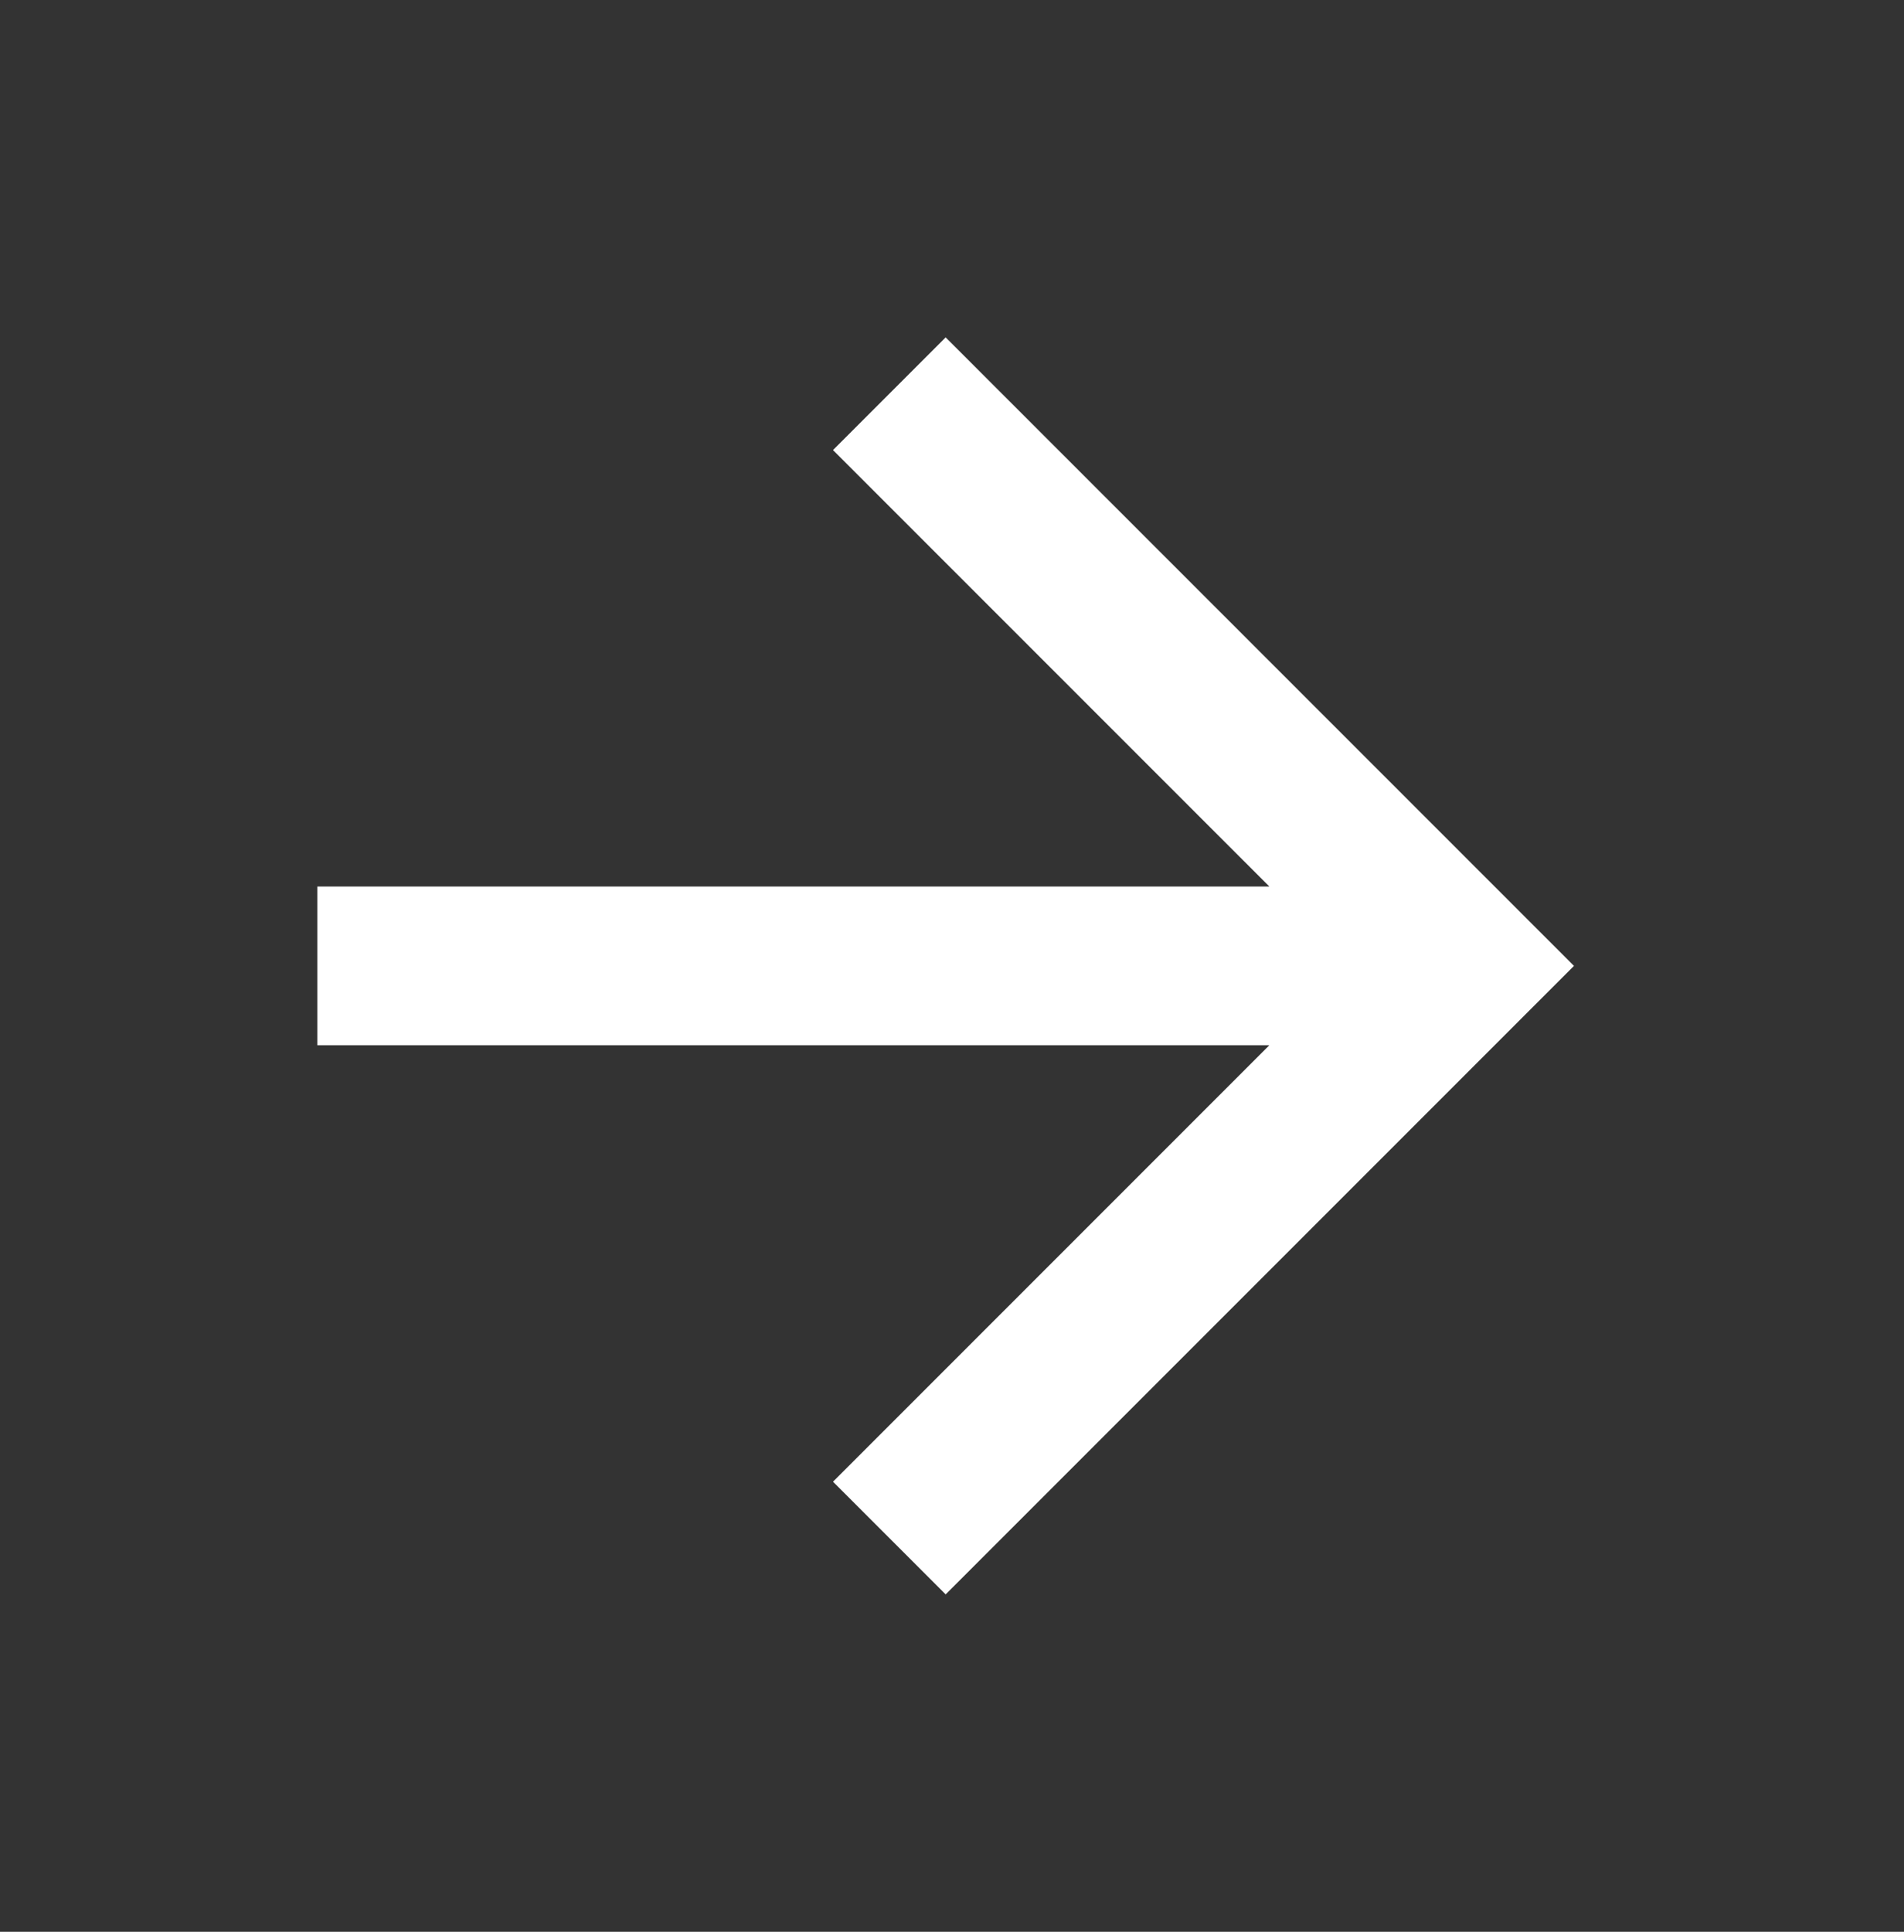
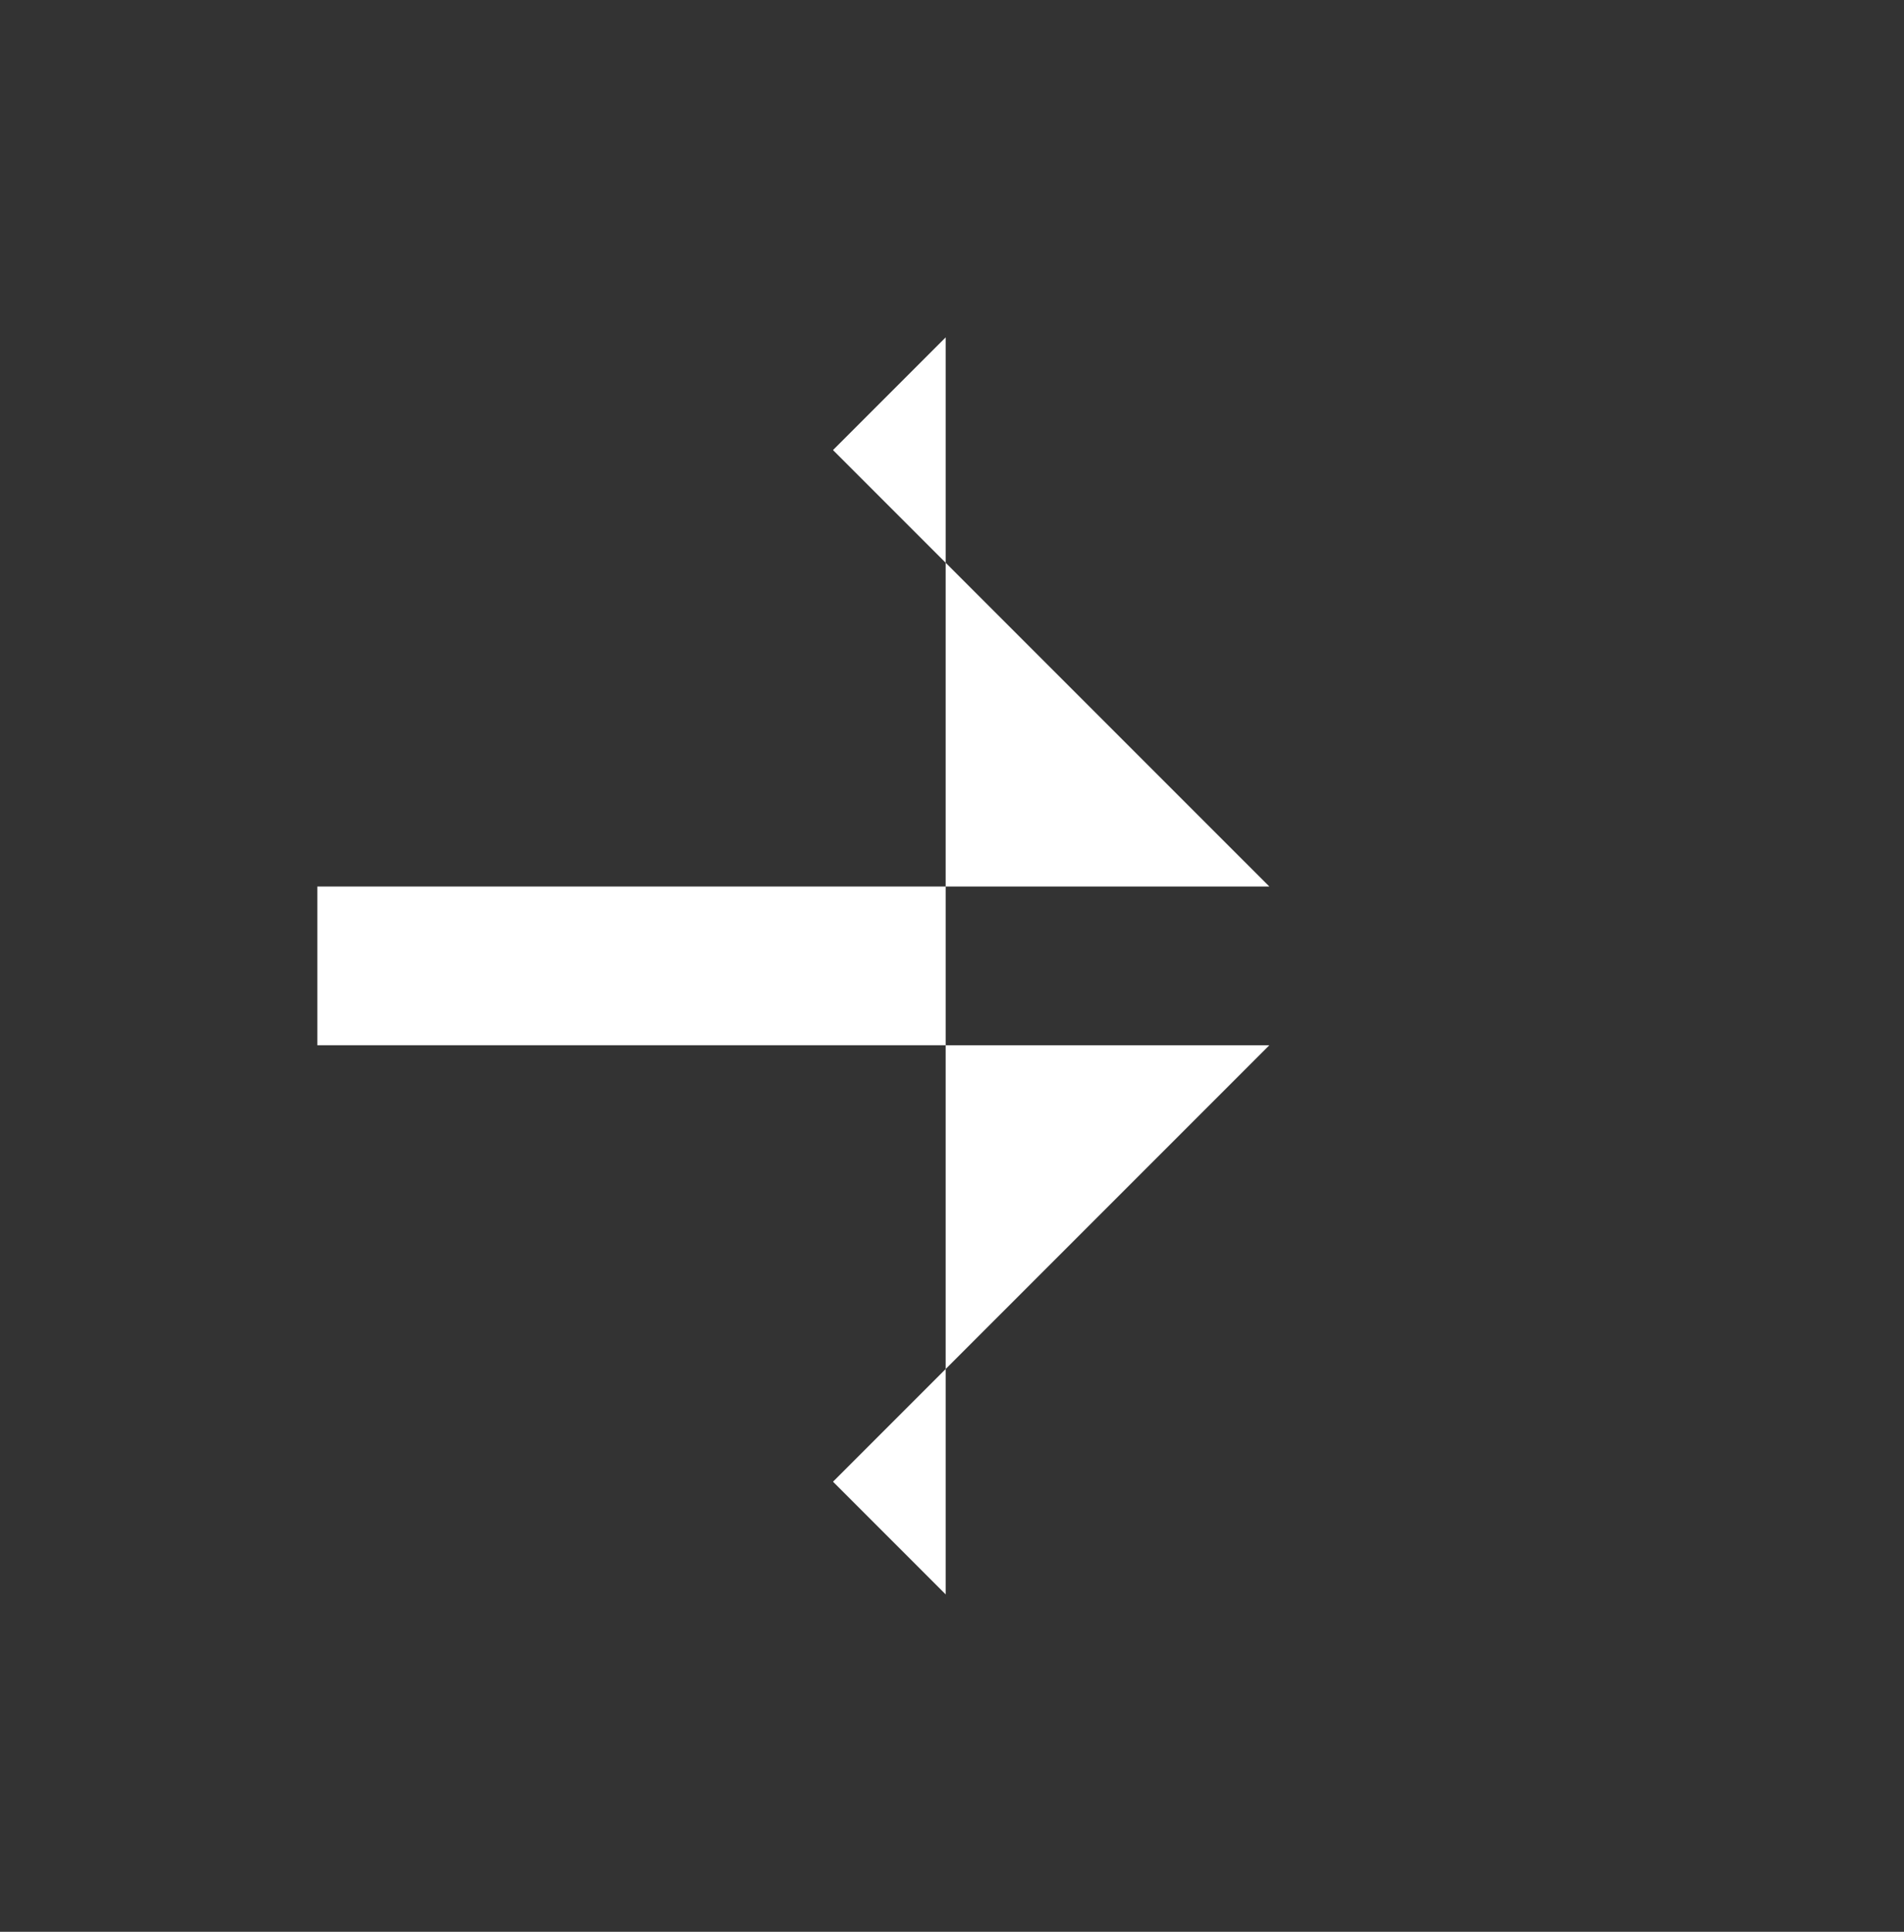
<svg xmlns="http://www.w3.org/2000/svg" width="70" height="71" viewBox="0 0 70 71" fill="none">
  <rect x="0" y="0" width="70" height="71" fill="#333333" stroke="none" />
-   <path d="M11.667 32.583V38.417H46.667L30.625 54.458L34.767 58.6L57.867 35.5L34.767 12.4L30.625 16.542L46.667 32.583H11.667Z" fill="white" />
+   <path d="M11.667 32.583V38.417H46.667L30.625 54.458L34.767 58.6L34.767 12.4L30.625 16.542L46.667 32.583H11.667Z" fill="white" />
</svg>